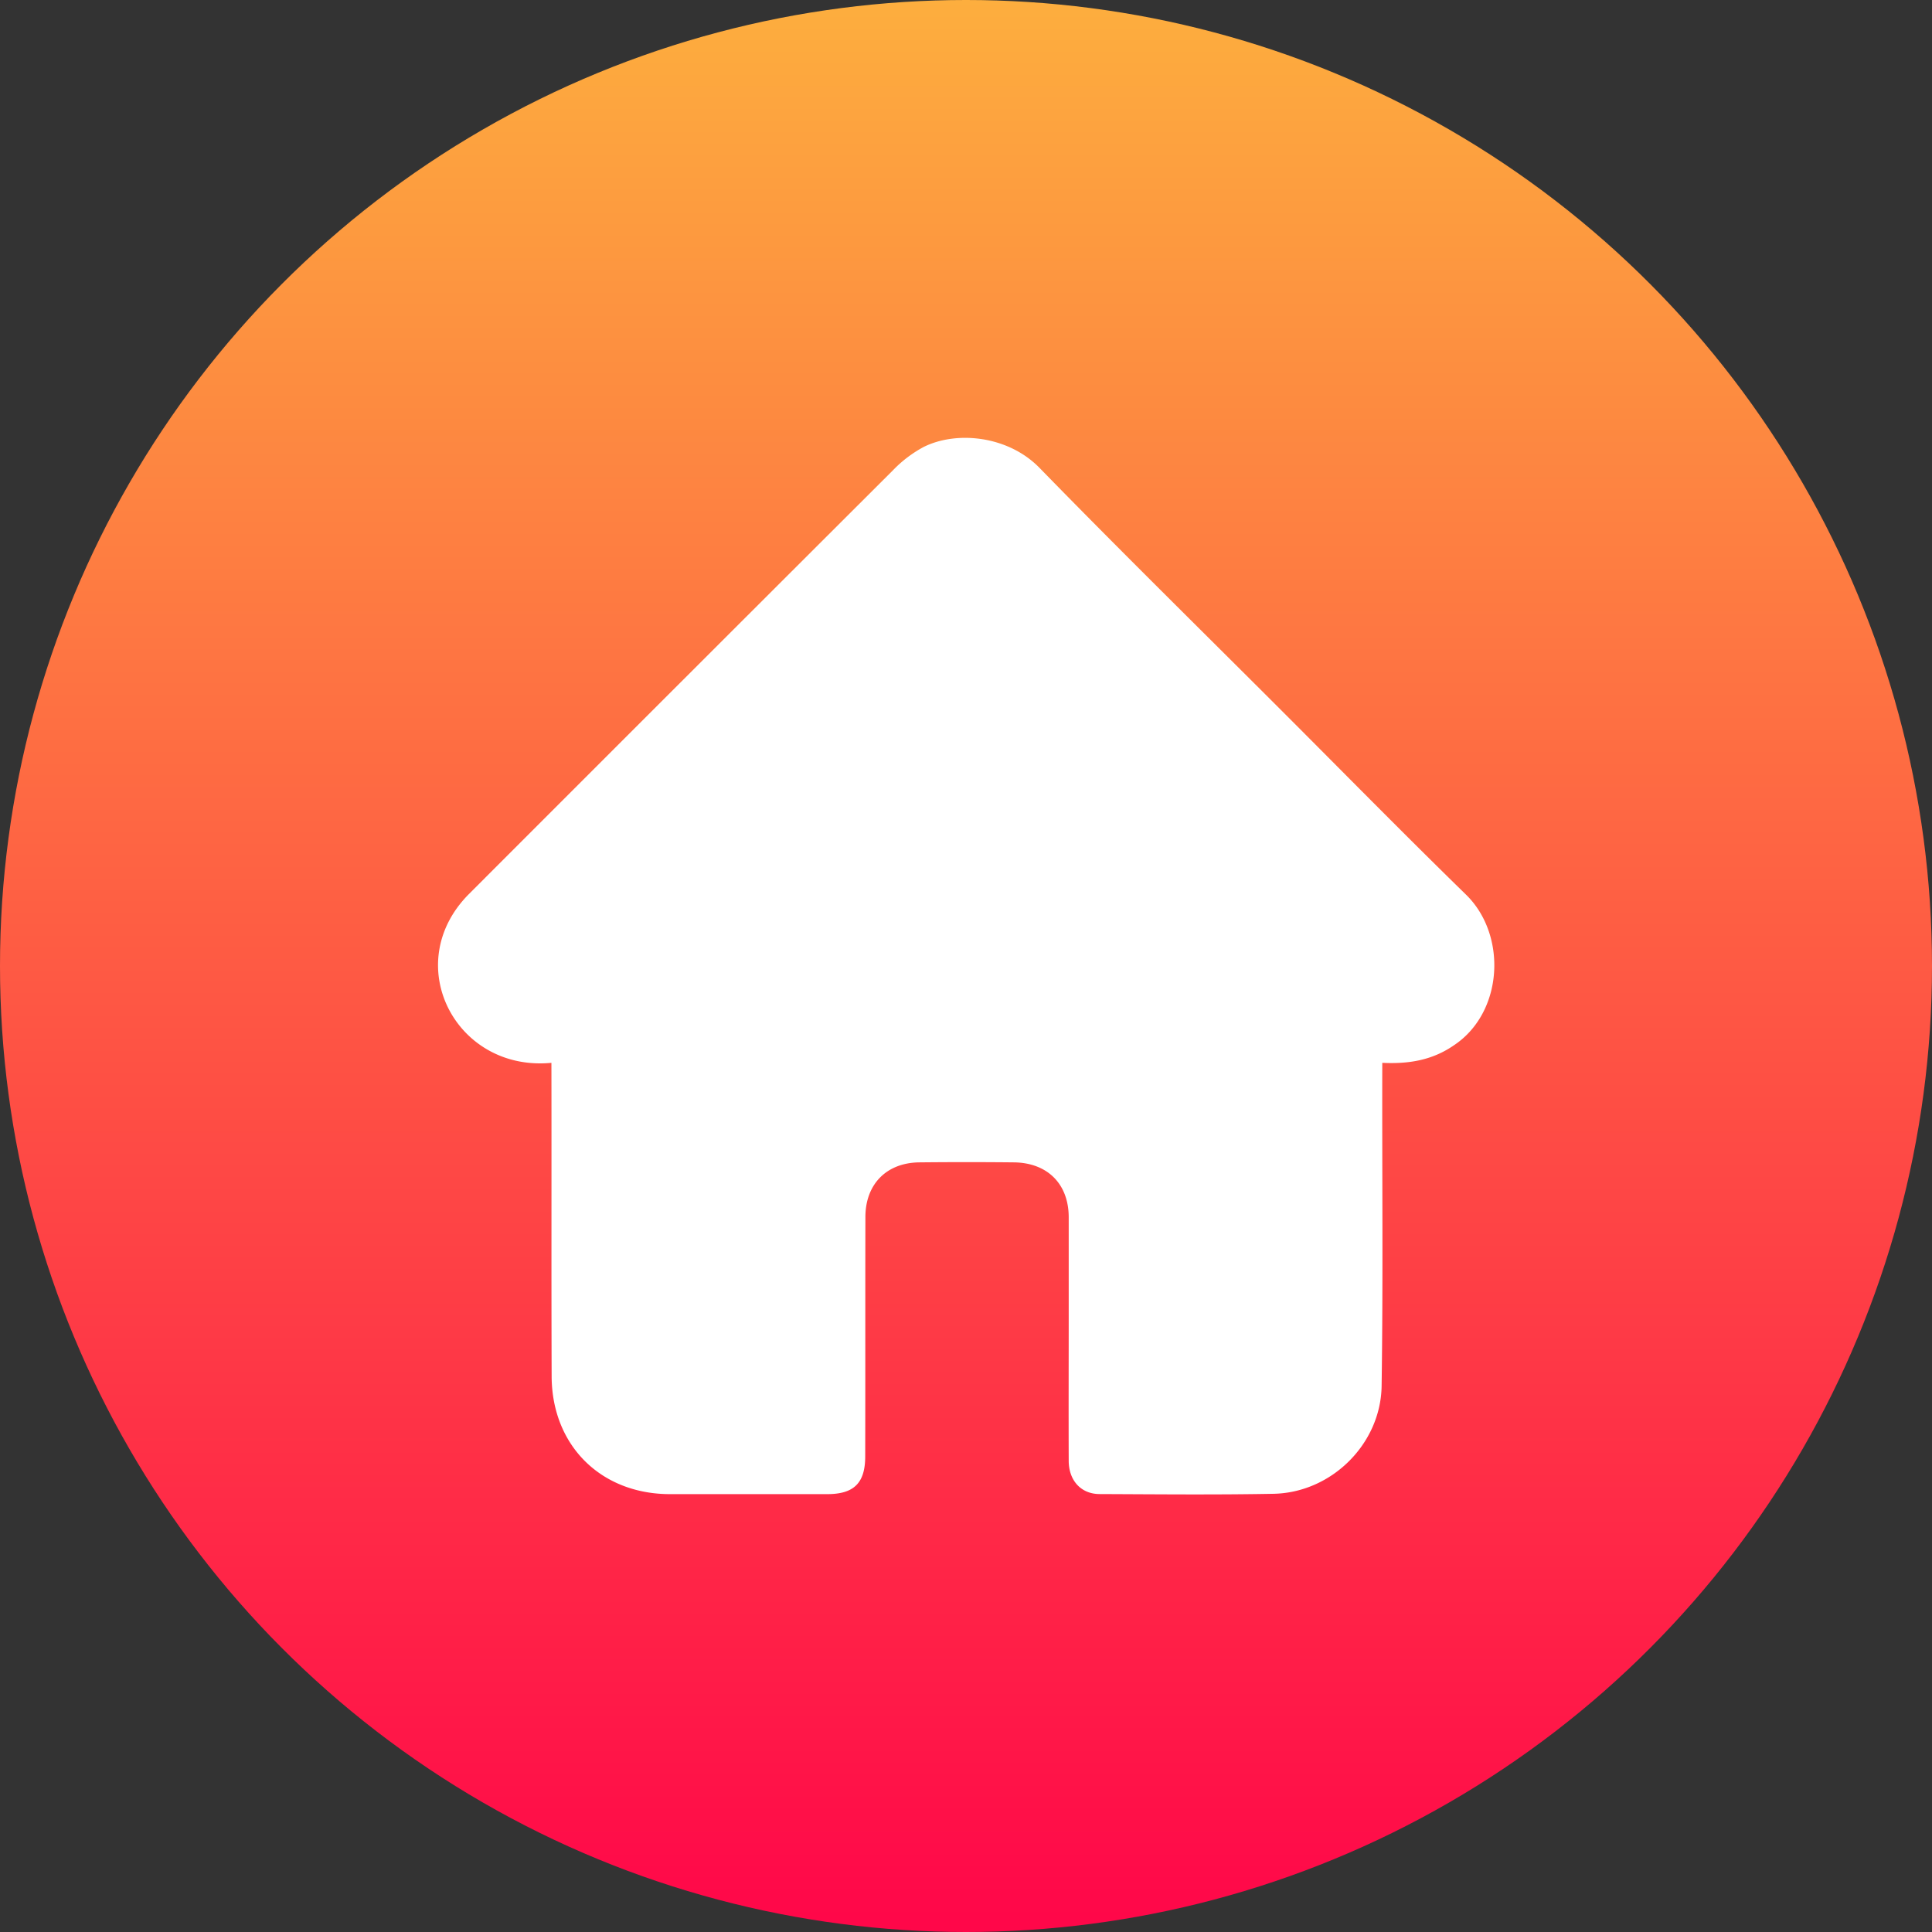
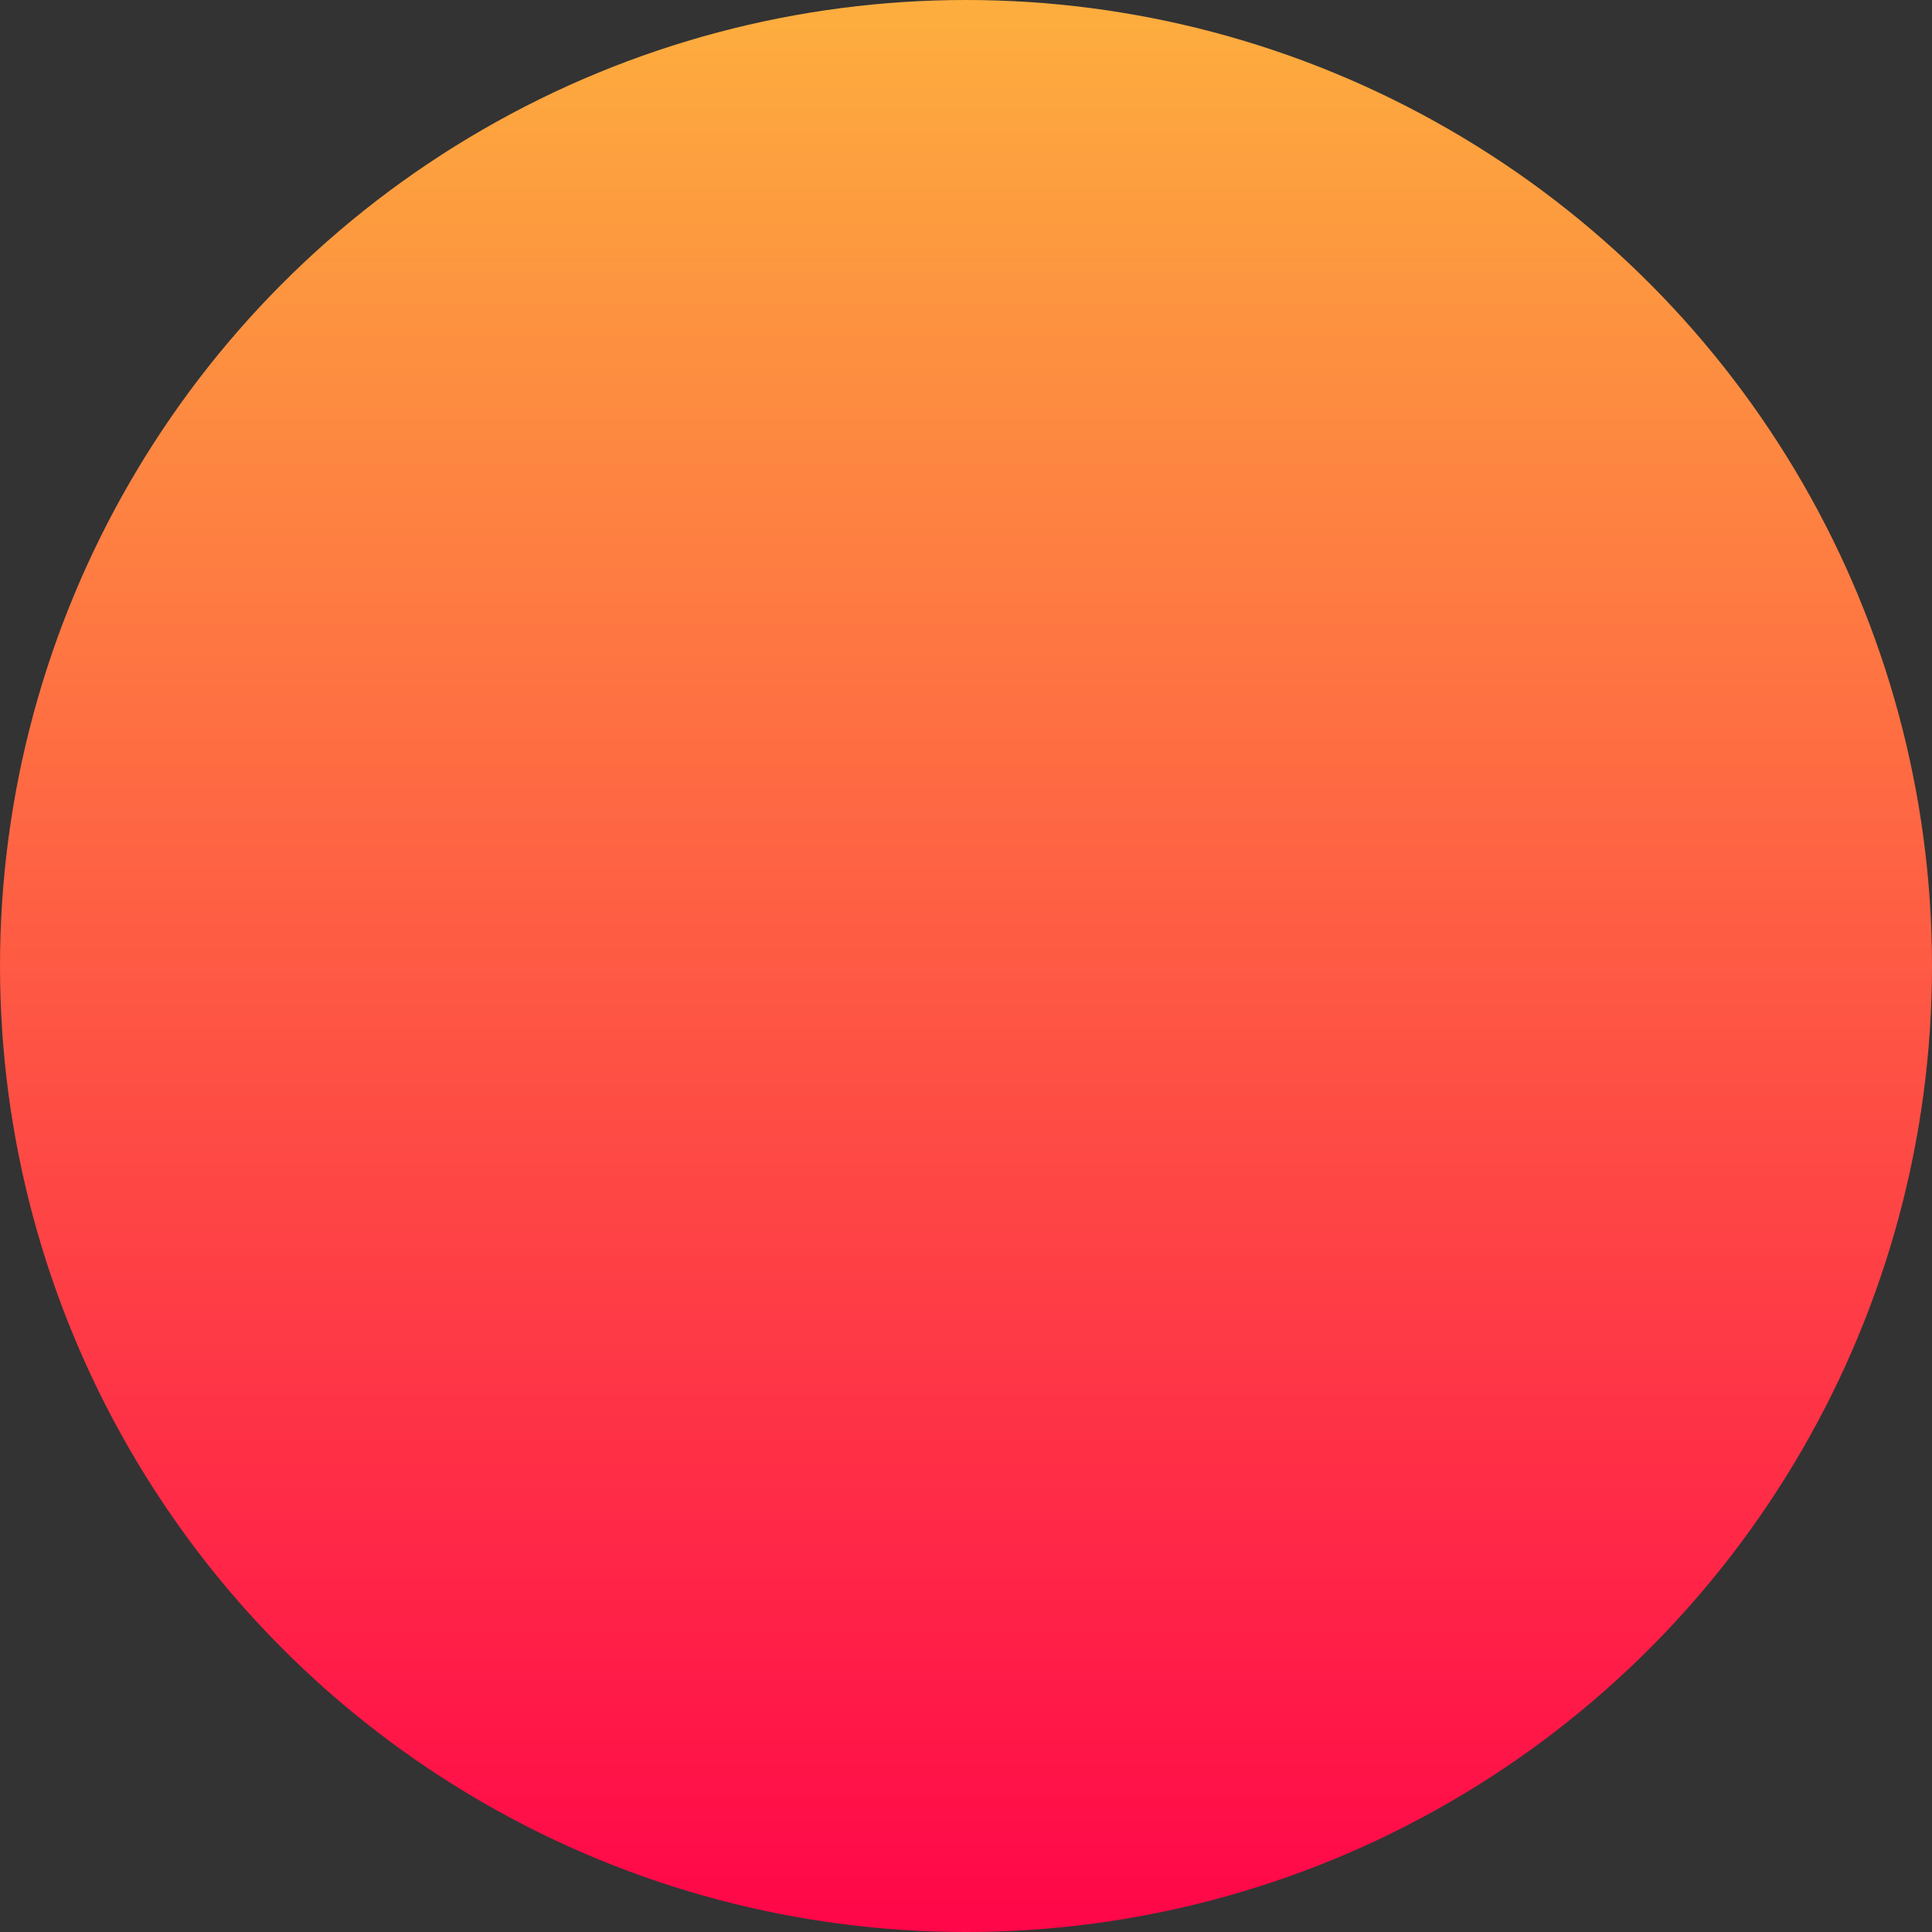
<svg xmlns="http://www.w3.org/2000/svg" height="512" viewBox="0 0 512 512" width="512">
  <rect x="0" y="0" width="512" height="512" fill="#333333" stroke="none" />
  <linearGradient id="linear-gradient" gradientUnits="userSpaceOnUse" x1="256" x2="256" y2="508.21">
    <stop offset="0" stop-color="#fdae3e" />
    <stop offset="1" stop-color="#ff0749" />
  </linearGradient>
  <g id="Layer_2" data-name="Layer 2">
    <g id="_04.home" data-name="04.home">
      <circle id="background" cx="256" cy="256" fill="url(#linear-gradient)" r="256" />
-       <path d="m385.32 277c-5.77 4-12.05 5-19 4.66-.08 28.82.24 57.06-.18 85.78-.3 15.29-13.33 28.14-28.65 28.43s-30.71.13-46.06.07c-4.95 0-8.19-3.58-8.21-8.8-.05-13 0-25.93 0-38.9 0-8.54 0-17.09 0-25.64 0-8.82-5.61-14.45-14.5-14.56q-12.54-.13-25.1 0c-8.68.1-14.27 5.77-14.28 14.48-.05 21.14 0 42.29-.05 63.44 0 7.07-3 10-10.08 10q-20.82 0-41.65 0c-18.3 0-31.3-12.88-31.37-31.21-.1-27.69 0-55.39-.06-83.09-25.35 2.43-40.15-26.13-22-44.59q56.24-56.28 112.57-112.5a32.68 32.68 0 0 1 8.06-6.11c8.74-4.37 22.39-3 30.7 5.51 21.05 21.6 42.56 42.74 63.89 64.06 16.38 16.38 32.62 32.92 49.2 49.1 10.9 10.67 9.88 31.15-3.23 39.87z" fill="#fff" />
    </g>
  </g>
</svg>